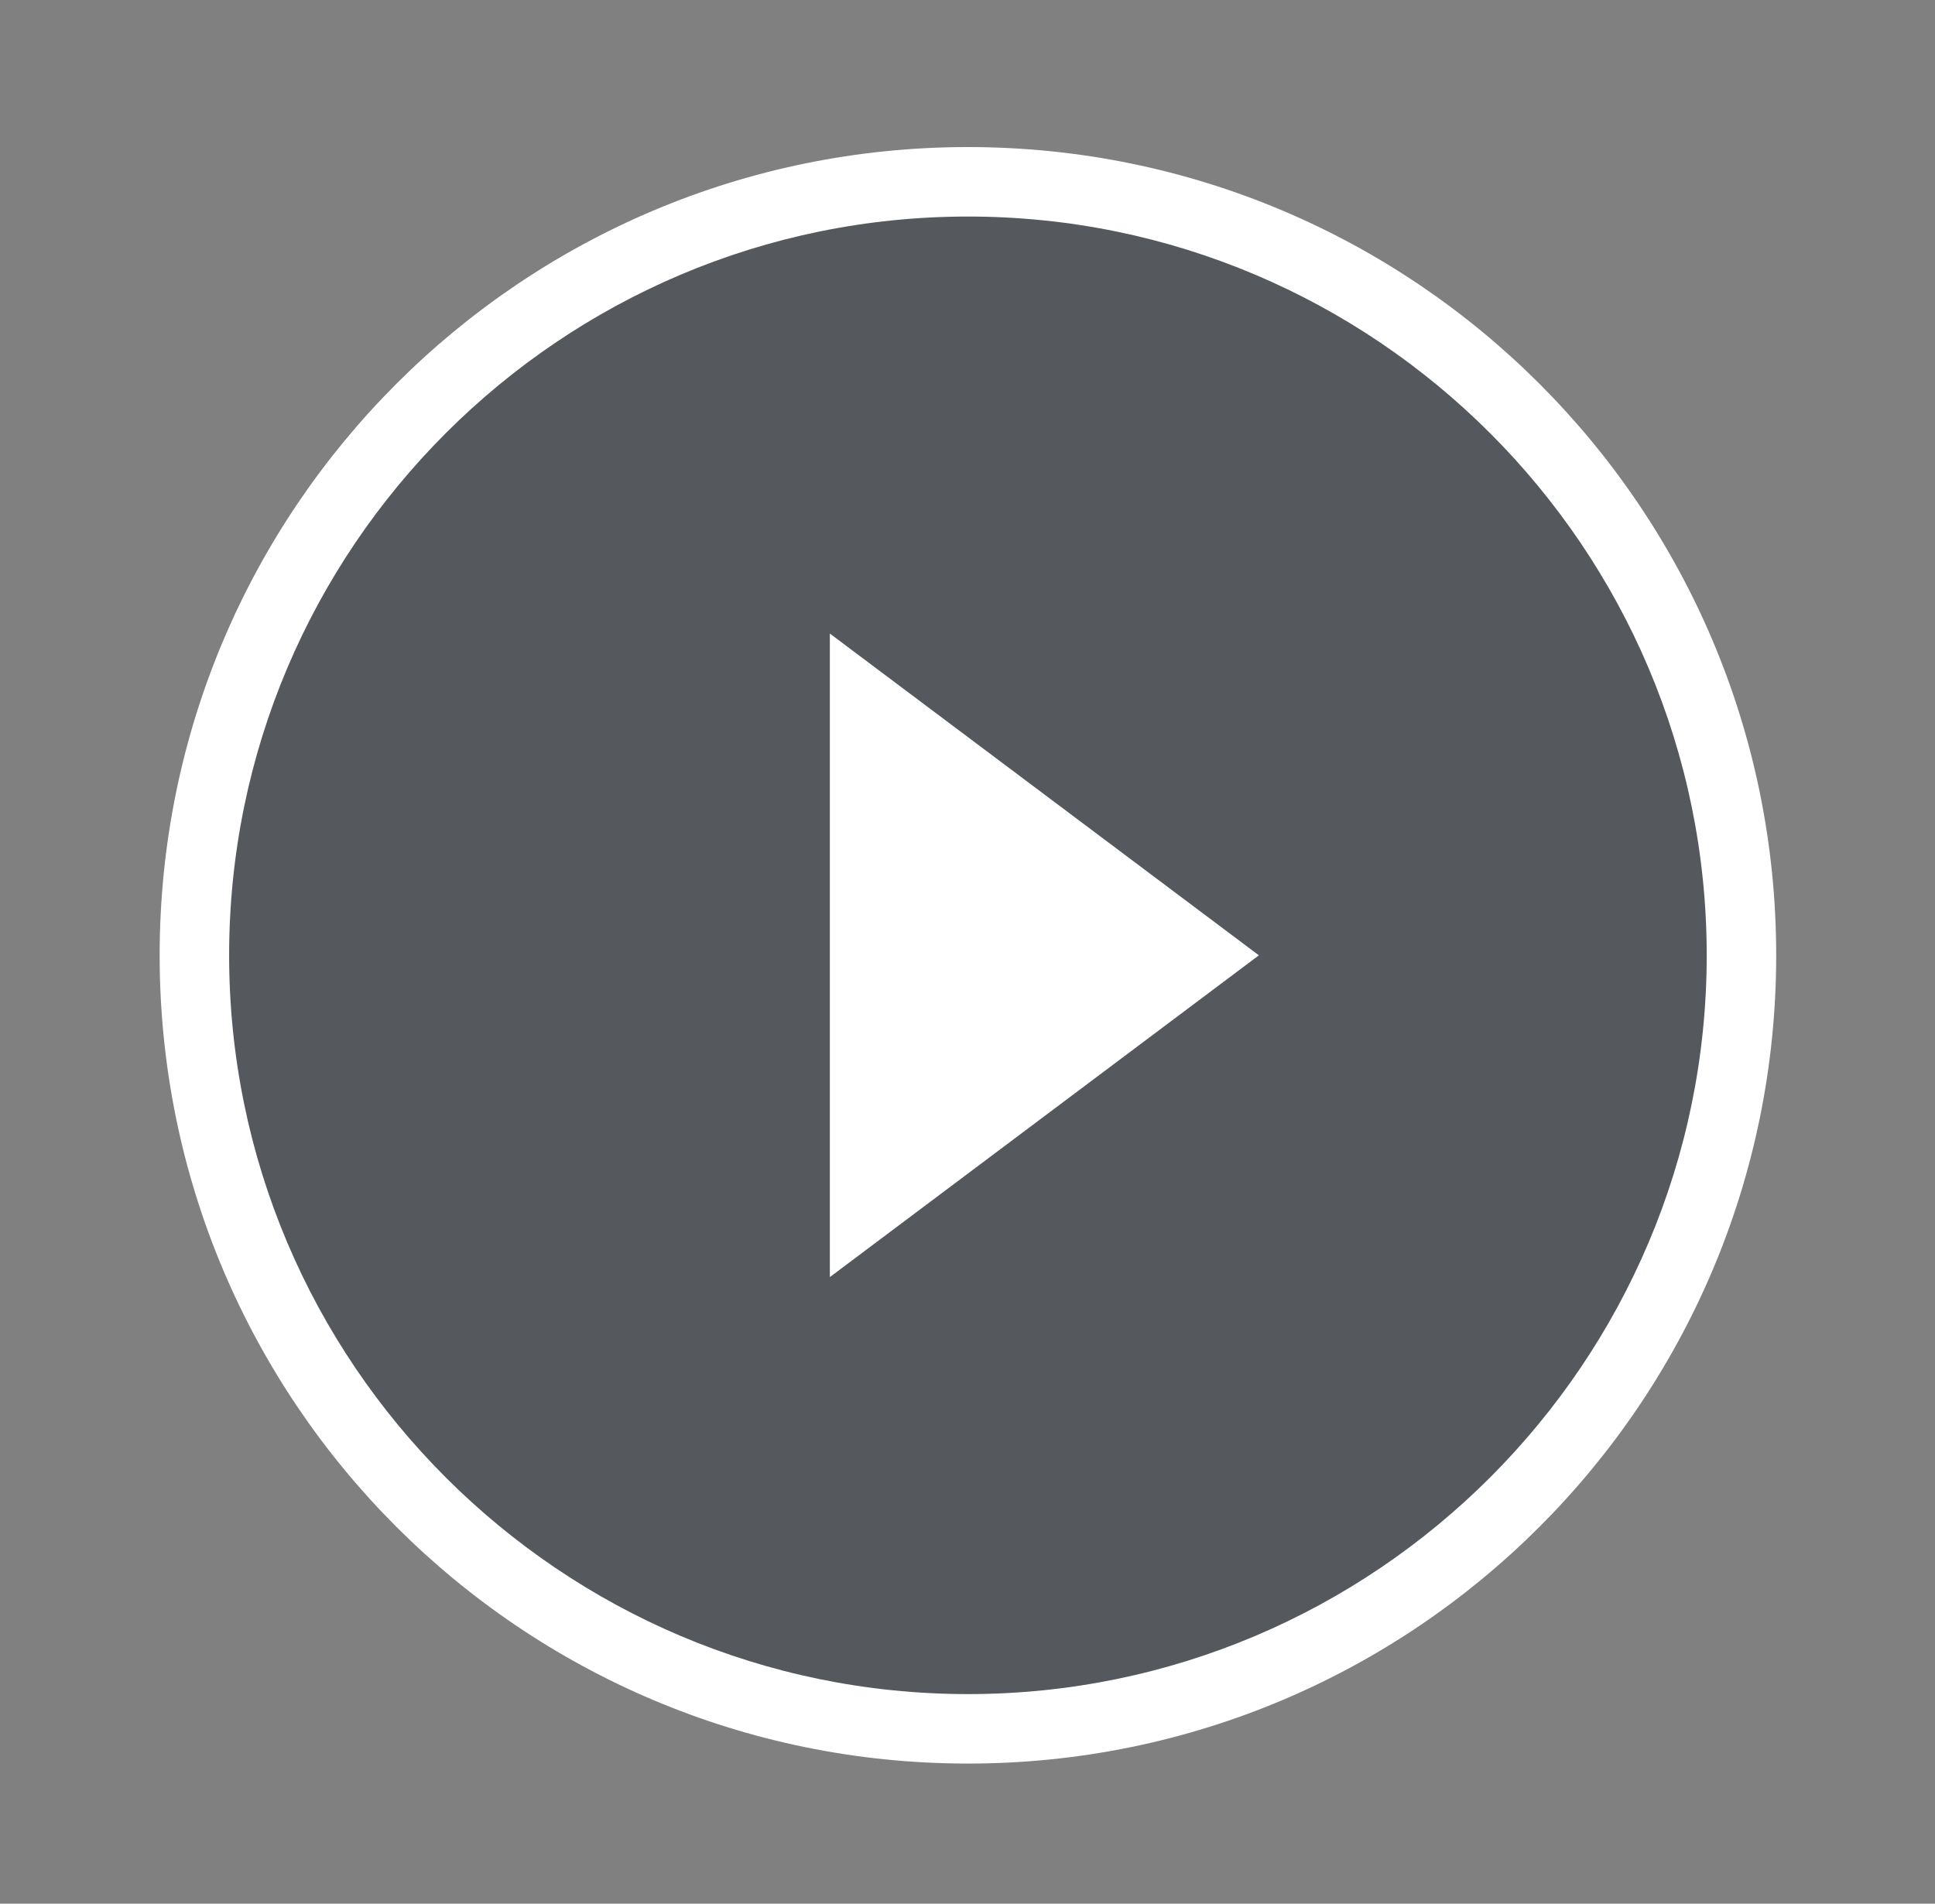
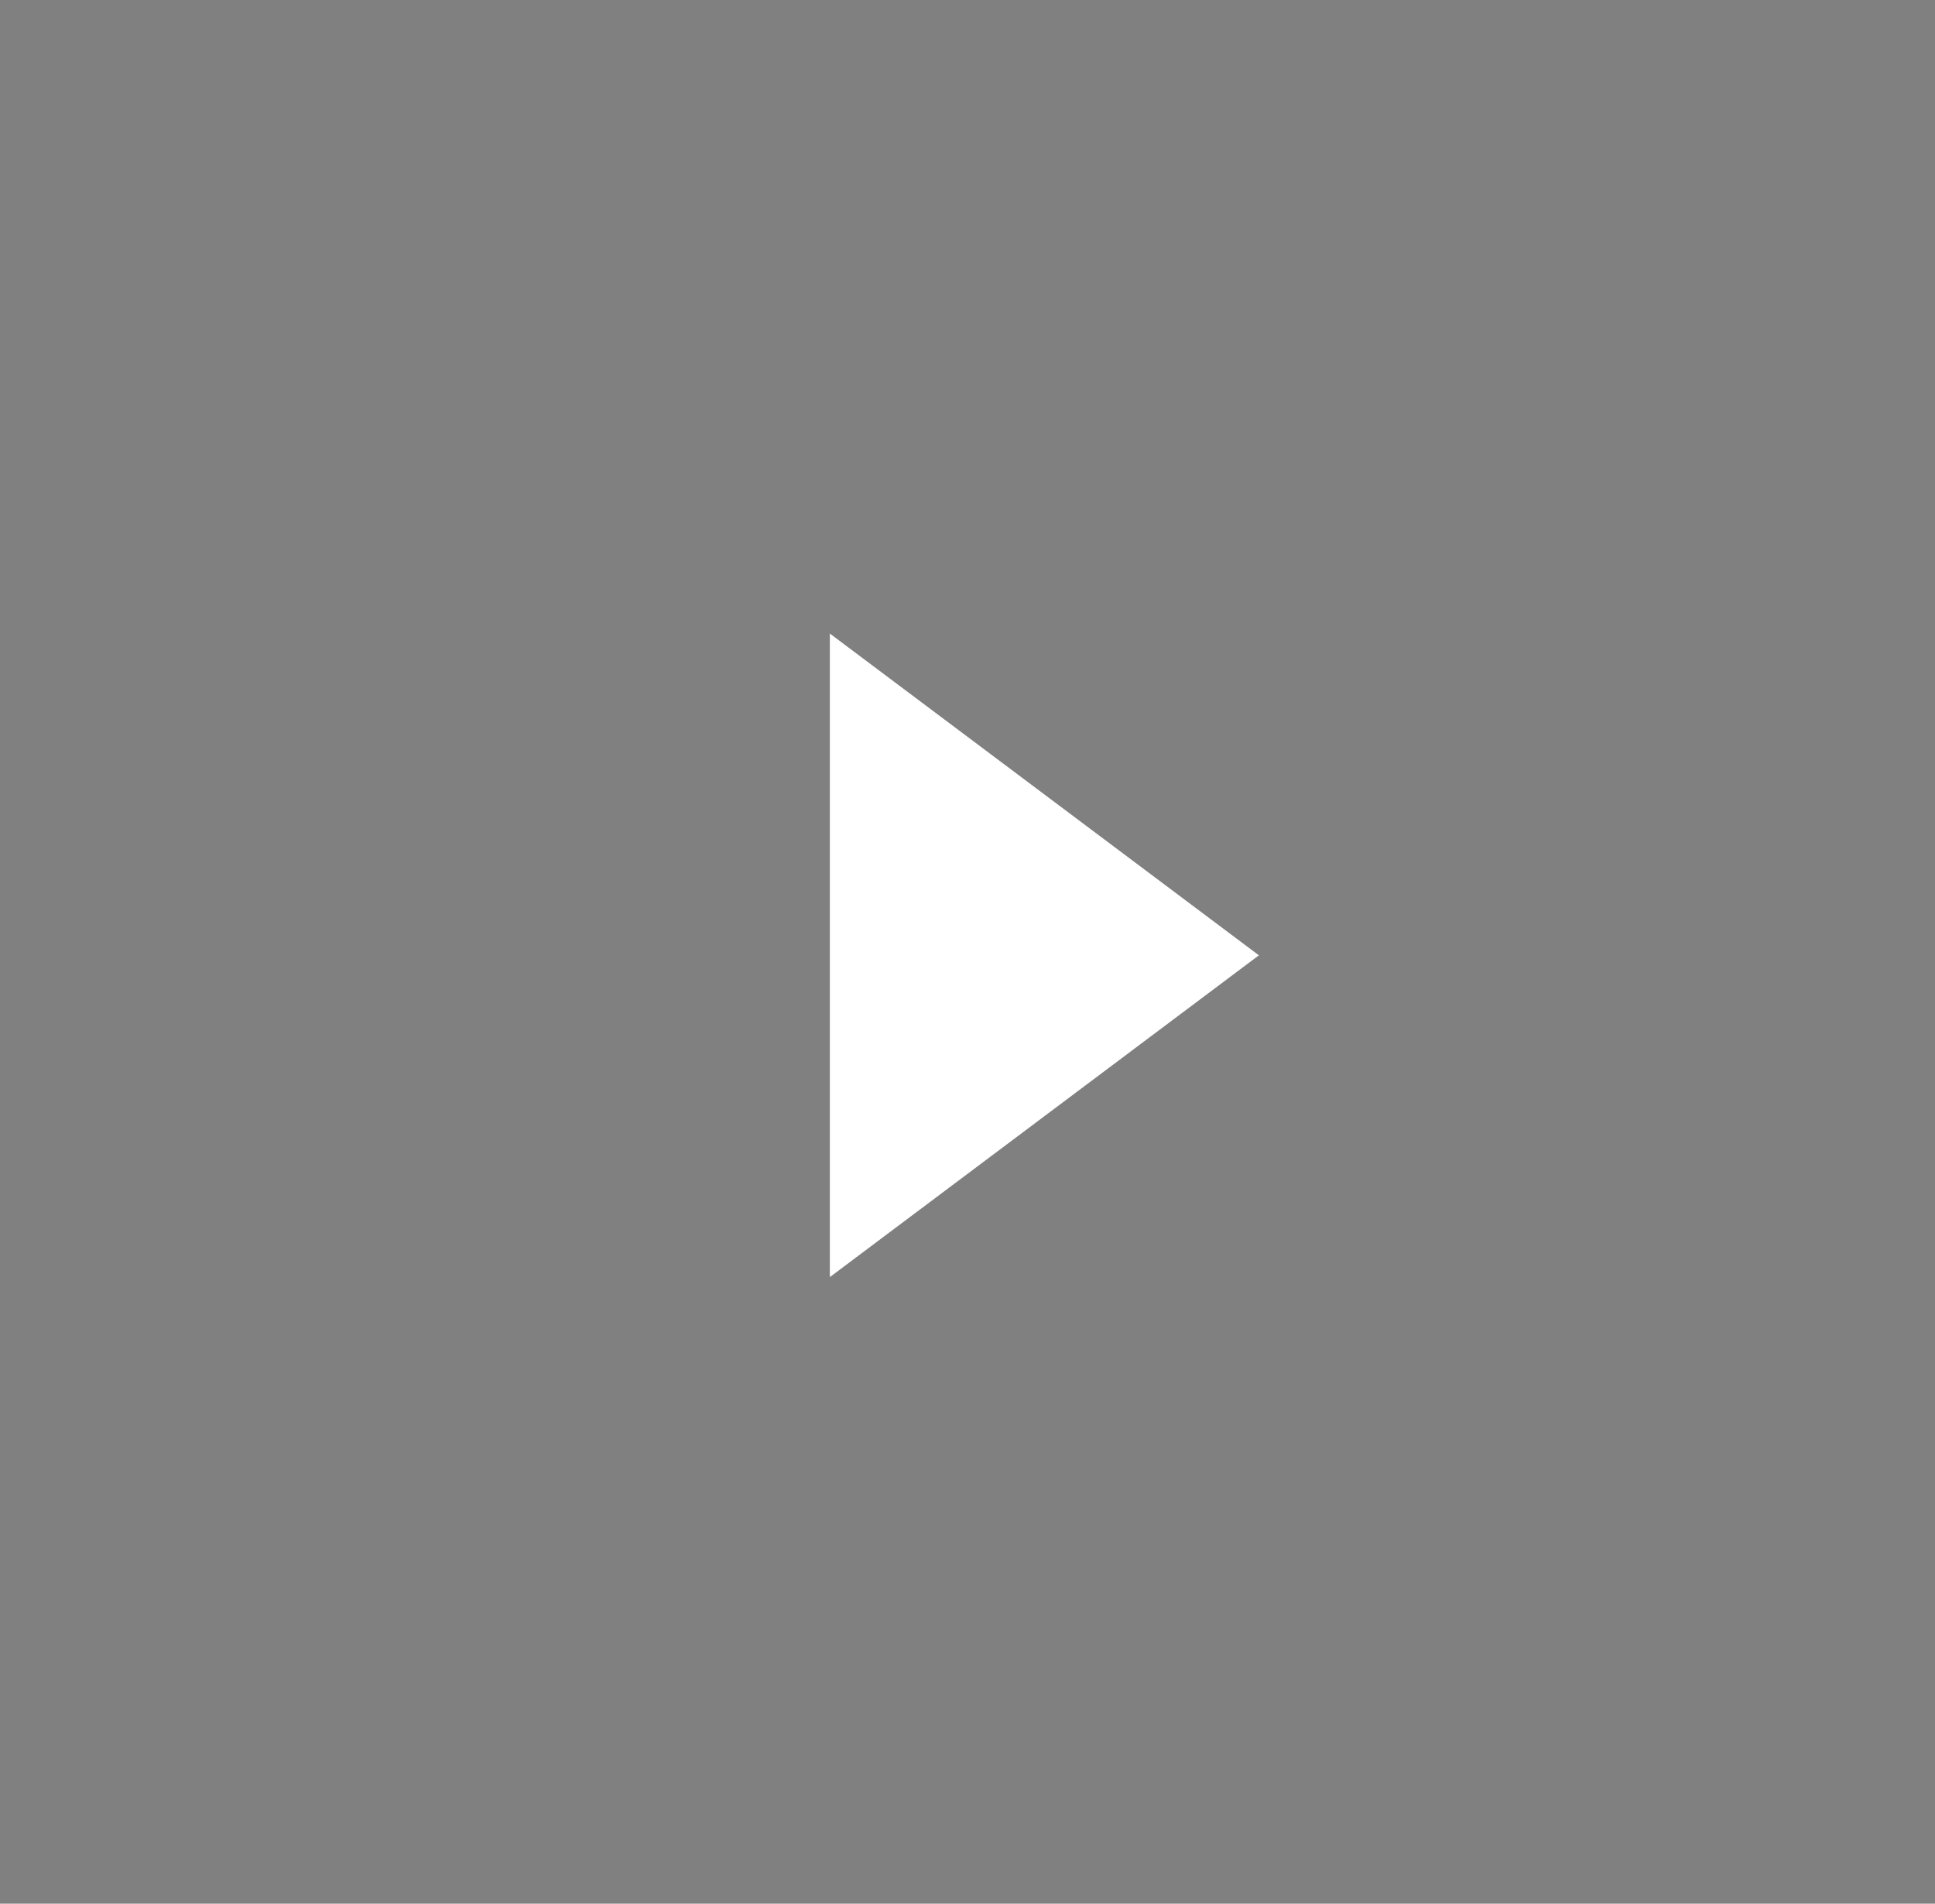
<svg xmlns="http://www.w3.org/2000/svg" version="1.1" id="Layer_1" x="0px" y="0px" width="139.25px" height="137px" viewBox="-64.75 -65.5 139.25 137" enable-background="new -64.75 -65.5 139.25 137" xml:space="preserve">
  <rect x="-64.75" y="-65.5" width="139.25" height="137" fill="#808080" stroke="none" />
  <g>
-     <path opacity="0.5" fill="#2B313B" d="M4.906,58.916c-30.695,0-55.667-24.971-55.667-55.666c0-30.695,24.972-55.667,55.667-55.667   c30.695,0,55.666,24.972,55.666,55.667C60.572,33.945,35.602,58.916,4.906,58.916z" />
-     <path fill="#FFFFFF" d="M4.906-49.917c29.316,0,53.166,23.851,53.166,53.167c0,29.316-23.85,53.166-53.166,53.166   c-29.316,0-53.167-23.85-53.167-53.166C-48.26-26.066-24.41-49.917,4.906-49.917 M4.906-54.917   c-32.125,0-58.167,26.042-58.167,58.167c0,32.125,26.042,58.166,58.167,58.166c32.125,0,58.166-26.041,58.166-58.166   C63.072-28.875,37.031-54.917,4.906-54.917L4.906-54.917z" />
-   </g>
+     </g>
  <polygon fill="#FFFFFF" points="-5.031,-19.906 -5.031,26.406 25.844,3.25 " />
</svg>